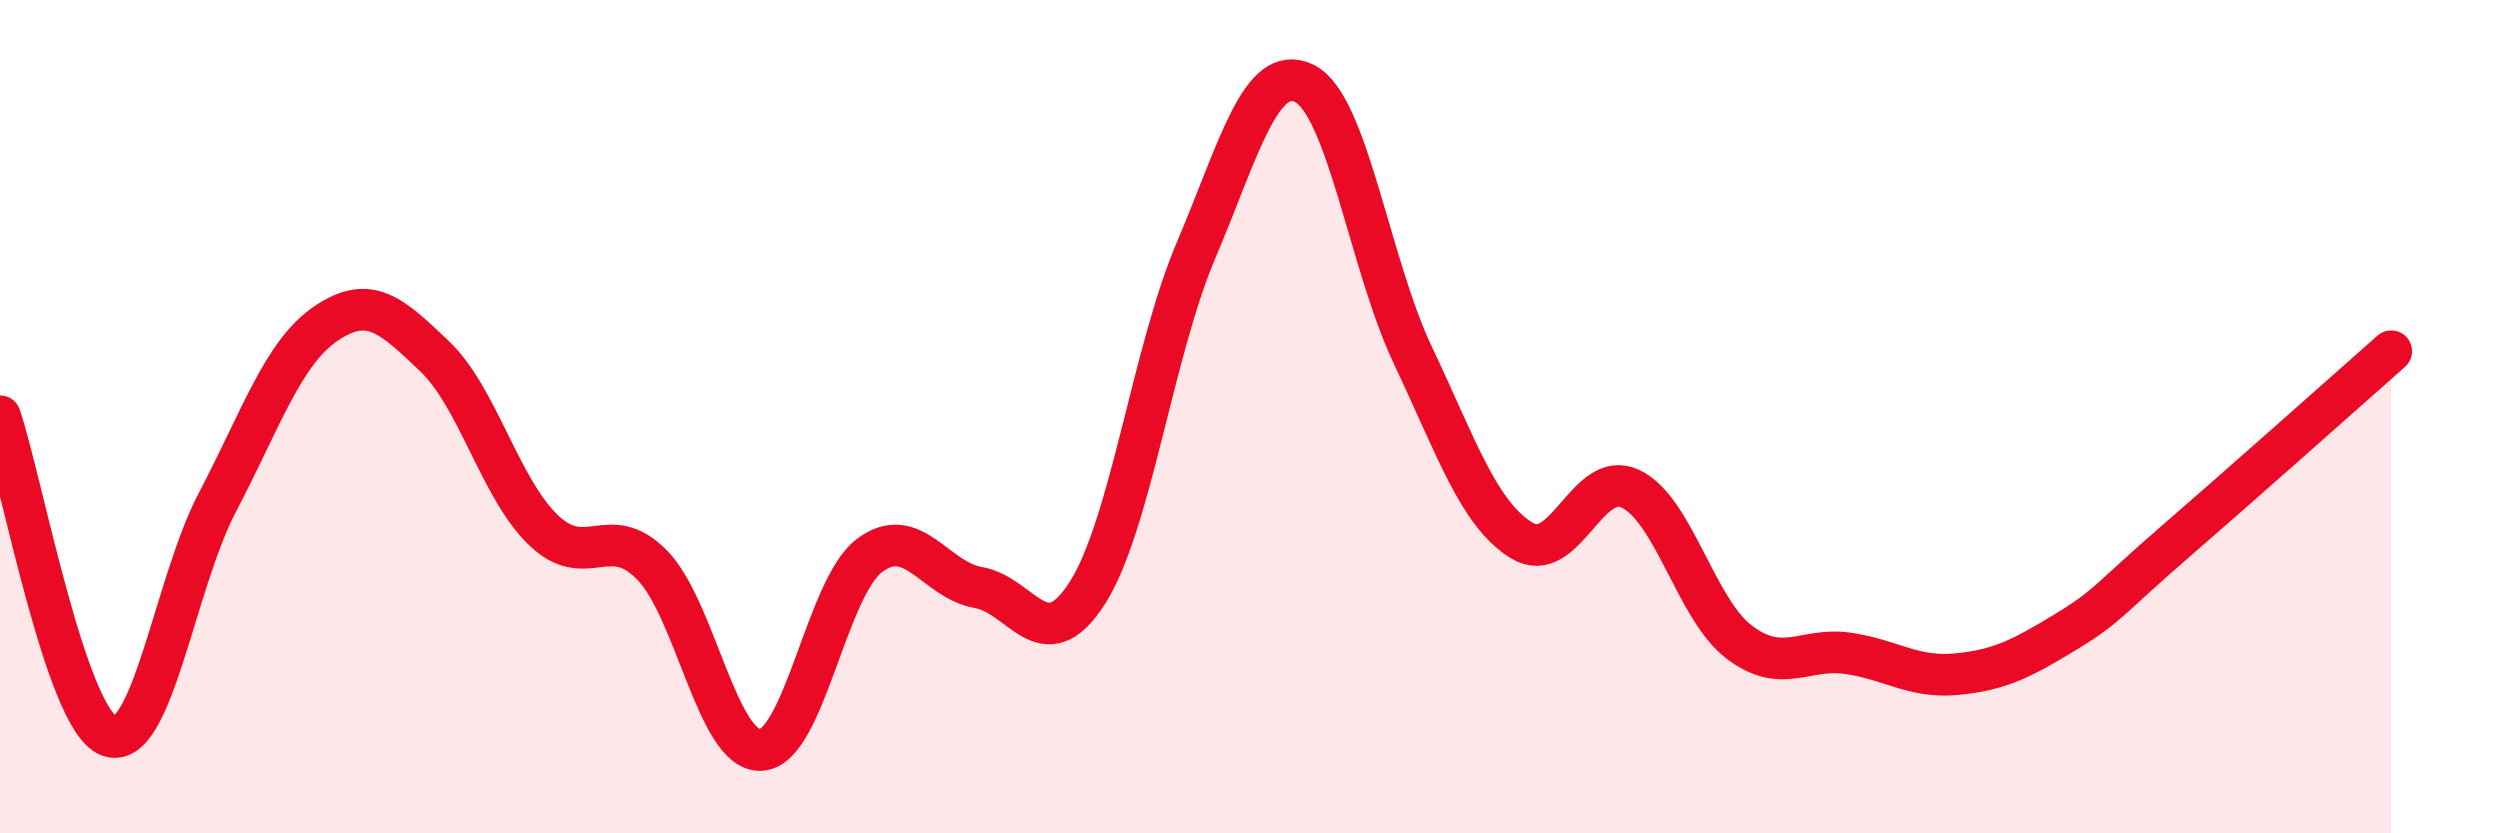
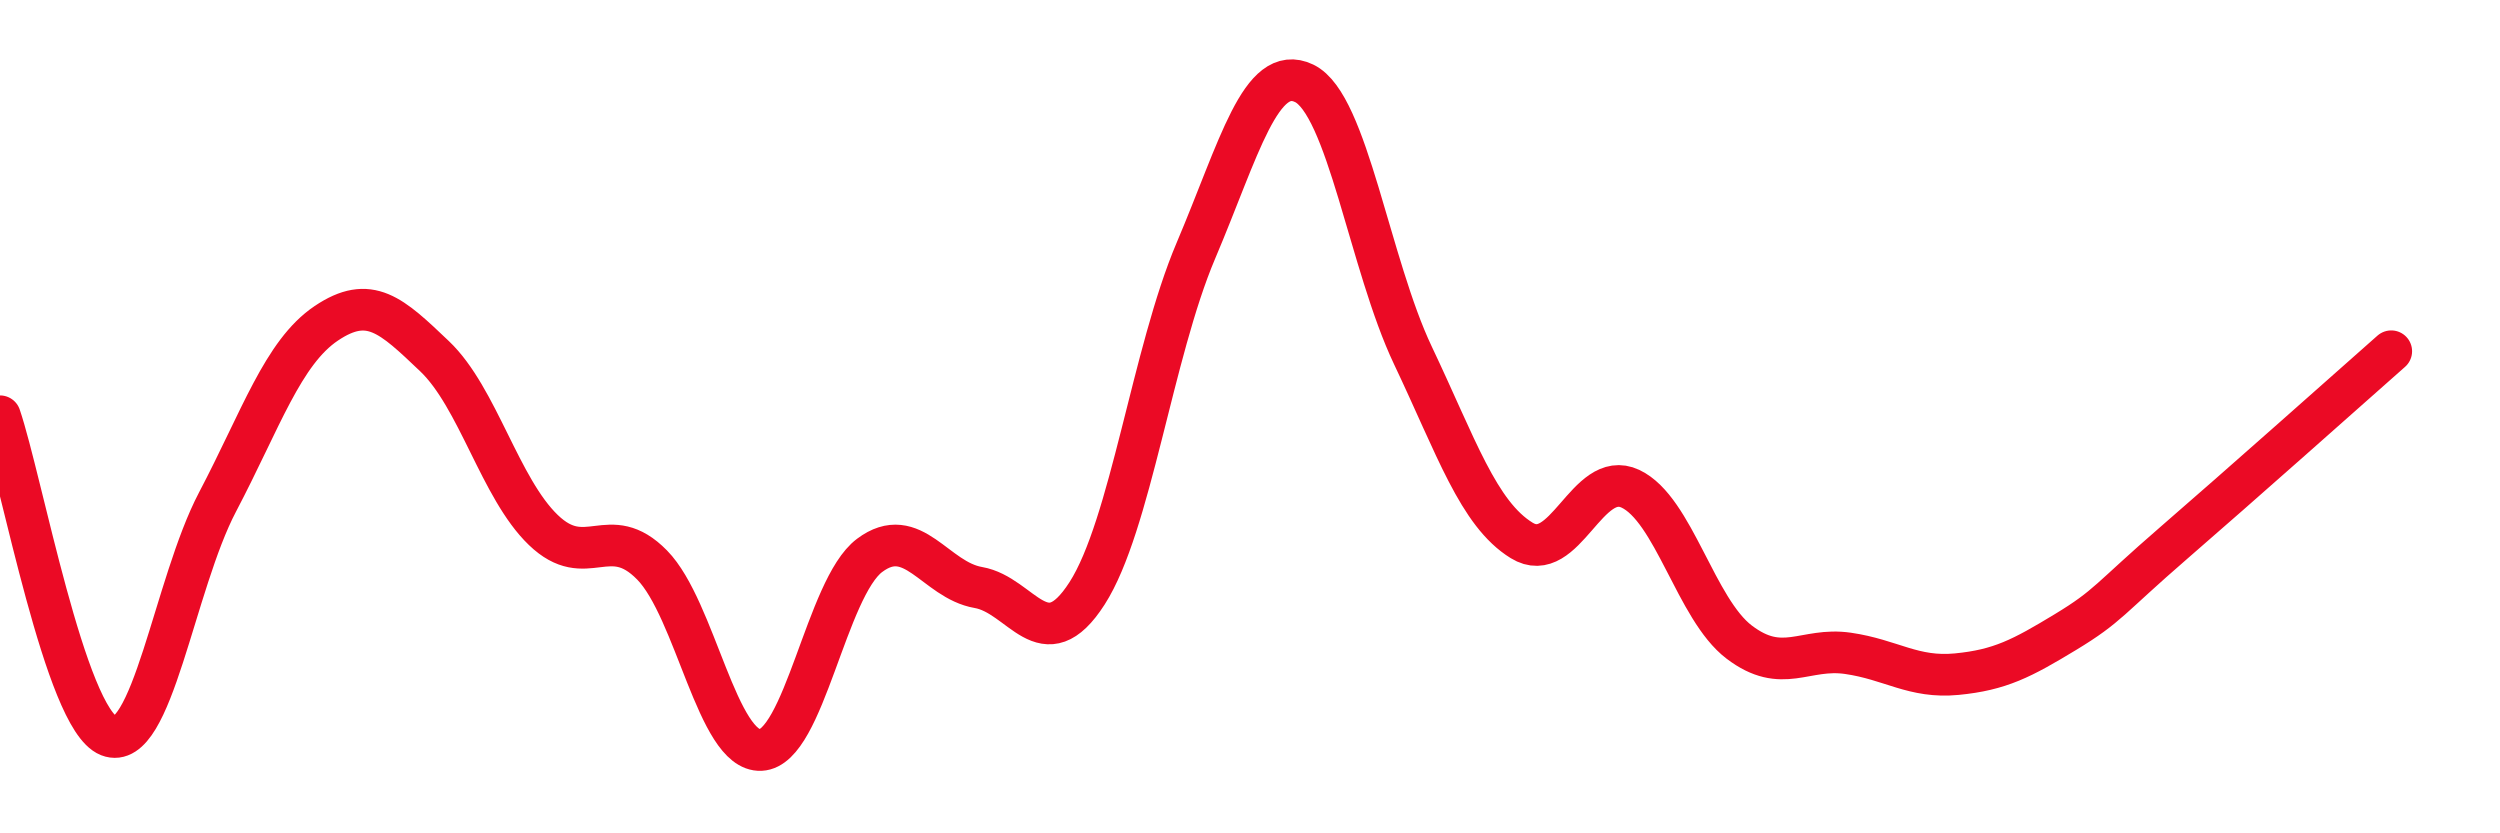
<svg xmlns="http://www.w3.org/2000/svg" width="60" height="20" viewBox="0 0 60 20">
-   <path d="M 0,9.99 C 0.52,11.52 1.57,17.25 2.61,17.66 C 3.65,18.07 4.18,14.03 5.22,12.05 C 6.26,10.07 6.79,8.46 7.83,7.76 C 8.87,7.06 9.39,7.56 10.43,8.55 C 11.47,9.54 12,11.72 13.04,12.72 C 14.08,13.72 14.61,12.5 15.65,13.56 C 16.69,14.62 17.22,18.05 18.26,18 C 19.3,17.95 19.83,14.11 20.87,13.33 C 21.91,12.55 22.44,13.92 23.48,14.1 C 24.52,14.28 25.05,15.86 26.09,14.24 C 27.13,12.62 27.66,8.47 28.7,6.02 C 29.74,3.57 30.26,1.5 31.3,2 C 32.34,2.5 32.87,6.34 33.91,8.53 C 34.95,10.72 35.48,12.33 36.52,12.97 C 37.56,13.61 38.09,11.24 39.13,11.73 C 40.17,12.22 40.7,14.62 41.74,15.41 C 42.78,16.2 43.31,15.53 44.35,15.68 C 45.39,15.83 45.92,16.28 46.96,16.18 C 48,16.08 48.53,15.8 49.57,15.17 C 50.61,14.54 50.61,14.38 52.17,13.03 C 53.73,11.68 56.35,9.35 57.39,8.43L57.39 20L0 20Z" fill="#EB0A25" opacity="0.1" stroke-linecap="round" stroke-linejoin="round" />
  <path d="M 0,9.99 C 0.52,11.52 1.57,17.25 2.61,17.66 C 3.65,18.07 4.18,14.03 5.22,12.05 C 6.26,10.07 6.79,8.46 7.83,7.76 C 8.87,7.06 9.39,7.56 10.43,8.55 C 11.47,9.54 12,11.72 13.04,12.72 C 14.08,13.72 14.61,12.5 15.65,13.56 C 16.69,14.62 17.22,18.05 18.26,18 C 19.3,17.95 19.83,14.11 20.87,13.33 C 21.91,12.55 22.44,13.92 23.48,14.1 C 24.52,14.28 25.05,15.86 26.09,14.24 C 27.13,12.62 27.66,8.47 28.7,6.02 C 29.74,3.57 30.26,1.5 31.3,2 C 32.34,2.5 32.87,6.34 33.91,8.53 C 34.95,10.72 35.48,12.33 36.52,12.97 C 37.56,13.61 38.09,11.24 39.13,11.73 C 40.17,12.22 40.7,14.62 41.74,15.41 C 42.78,16.2 43.31,15.53 44.35,15.68 C 45.39,15.83 45.92,16.28 46.96,16.18 C 48,16.08 48.53,15.8 49.57,15.17 C 50.61,14.54 50.61,14.38 52.17,13.03 C 53.73,11.68 56.35,9.35 57.39,8.43" stroke="#EB0A25" stroke-width="1" fill="none" stroke-linecap="round" stroke-linejoin="round" />
</svg>